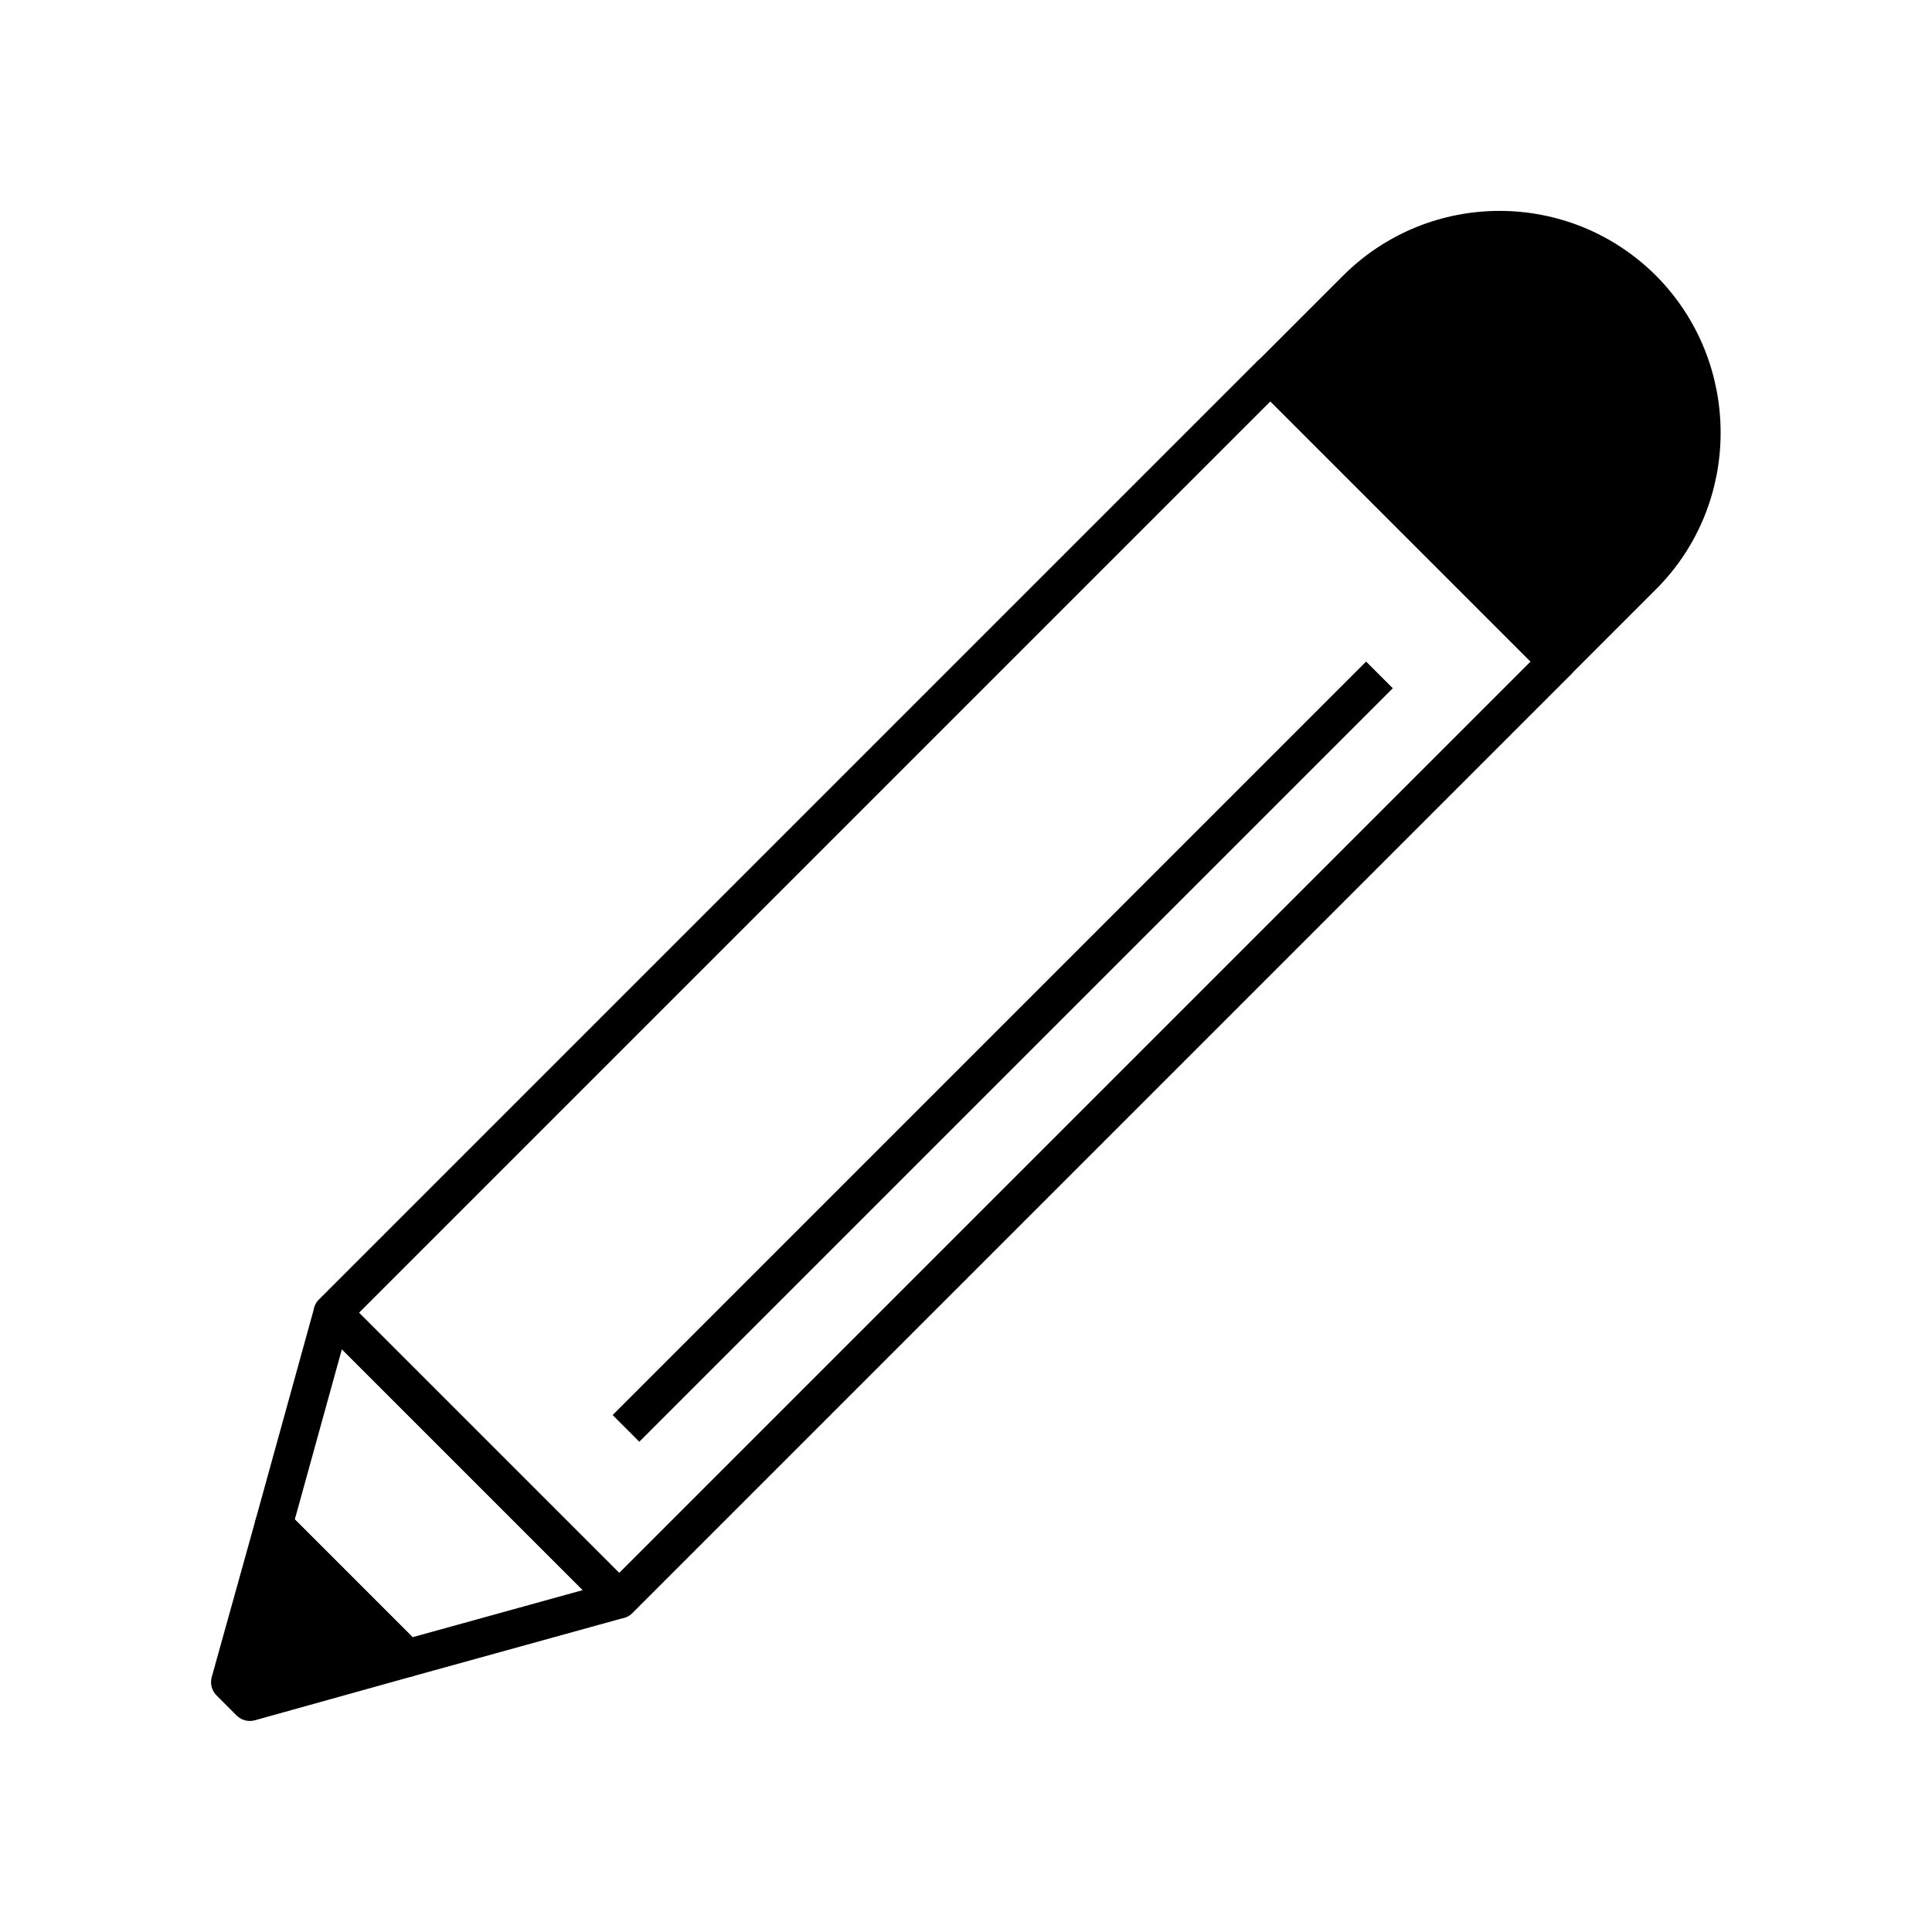
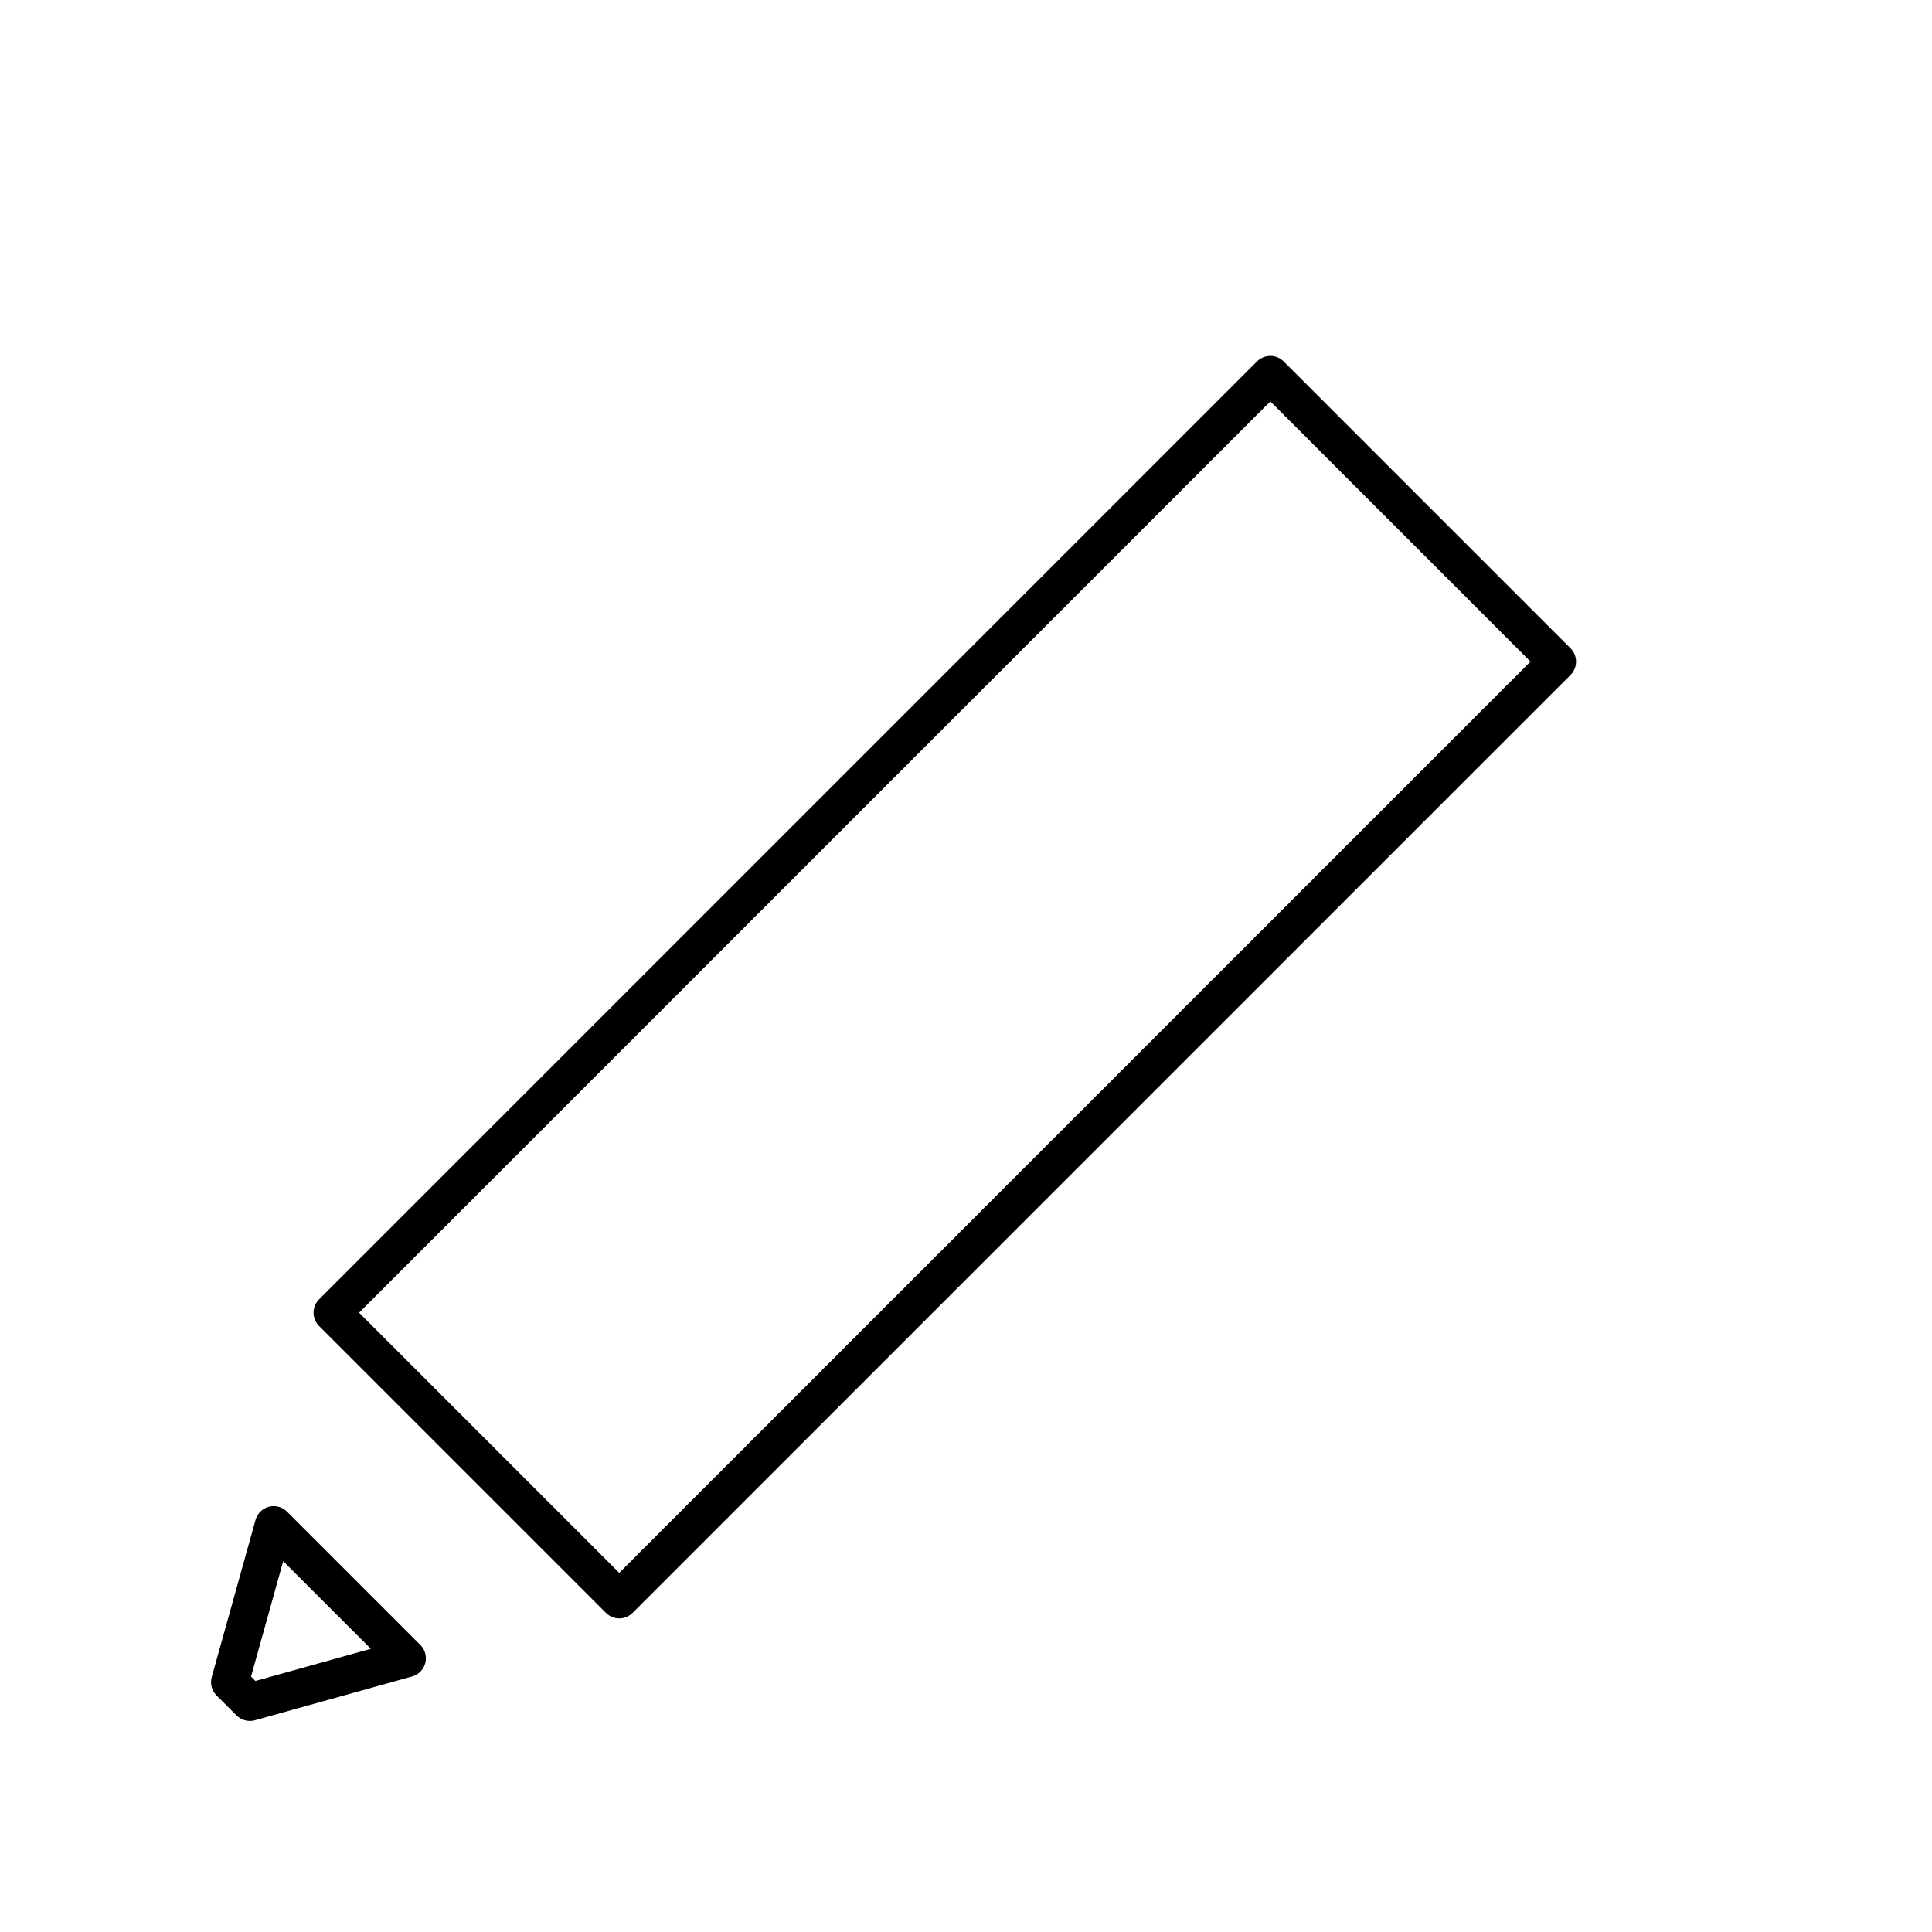
<svg xmlns="http://www.w3.org/2000/svg" version="1.1" id="Layer_1" x="0px" y="0px" viewBox="0 0 300 300" style="enable-background:new 0 0 300 300;" xml:space="preserve">
  <style type="text/css">
	.st0{fill:none;stroke:#000000;stroke-width:5.857;stroke-linejoin:round;stroke-miterlimit:10;}
	.st1{stroke:#000000;stroke-width:5.857;stroke-linejoin:round;stroke-miterlimit:10;}
</style>
  <g>
-     <polygon points="38.8,264.3 63.2,257.5 42.5,236.8 35.7,261.2  " />
    <rect x="115.2" y="50.3" transform="matrix(0.707 0.707 -0.707 0.707 151.374 -58.816)" class="st0" width="63" height="206" />
-     <path class="st1" d="M255.1,44.9L255.1,44.9c-12.3-12.3-32.2-12.3-44.5,0l-13.3,13.3l44.5,44.5l13.3-13.3   C267.3,77.2,267.3,57.2,255.1,44.9z" />
-     <polygon class="st0" points="96.1,248.4 51.6,203.9 42.5,236.8 63.2,257.5  " />
    <polygon class="st0" points="38.8,264.3 63.2,257.5 42.5,236.8 35.7,261.2  " />
-     <line class="st0" x1="214.2" y1="104.8" x2="97.2" y2="221.8" />
  </g>
</svg>